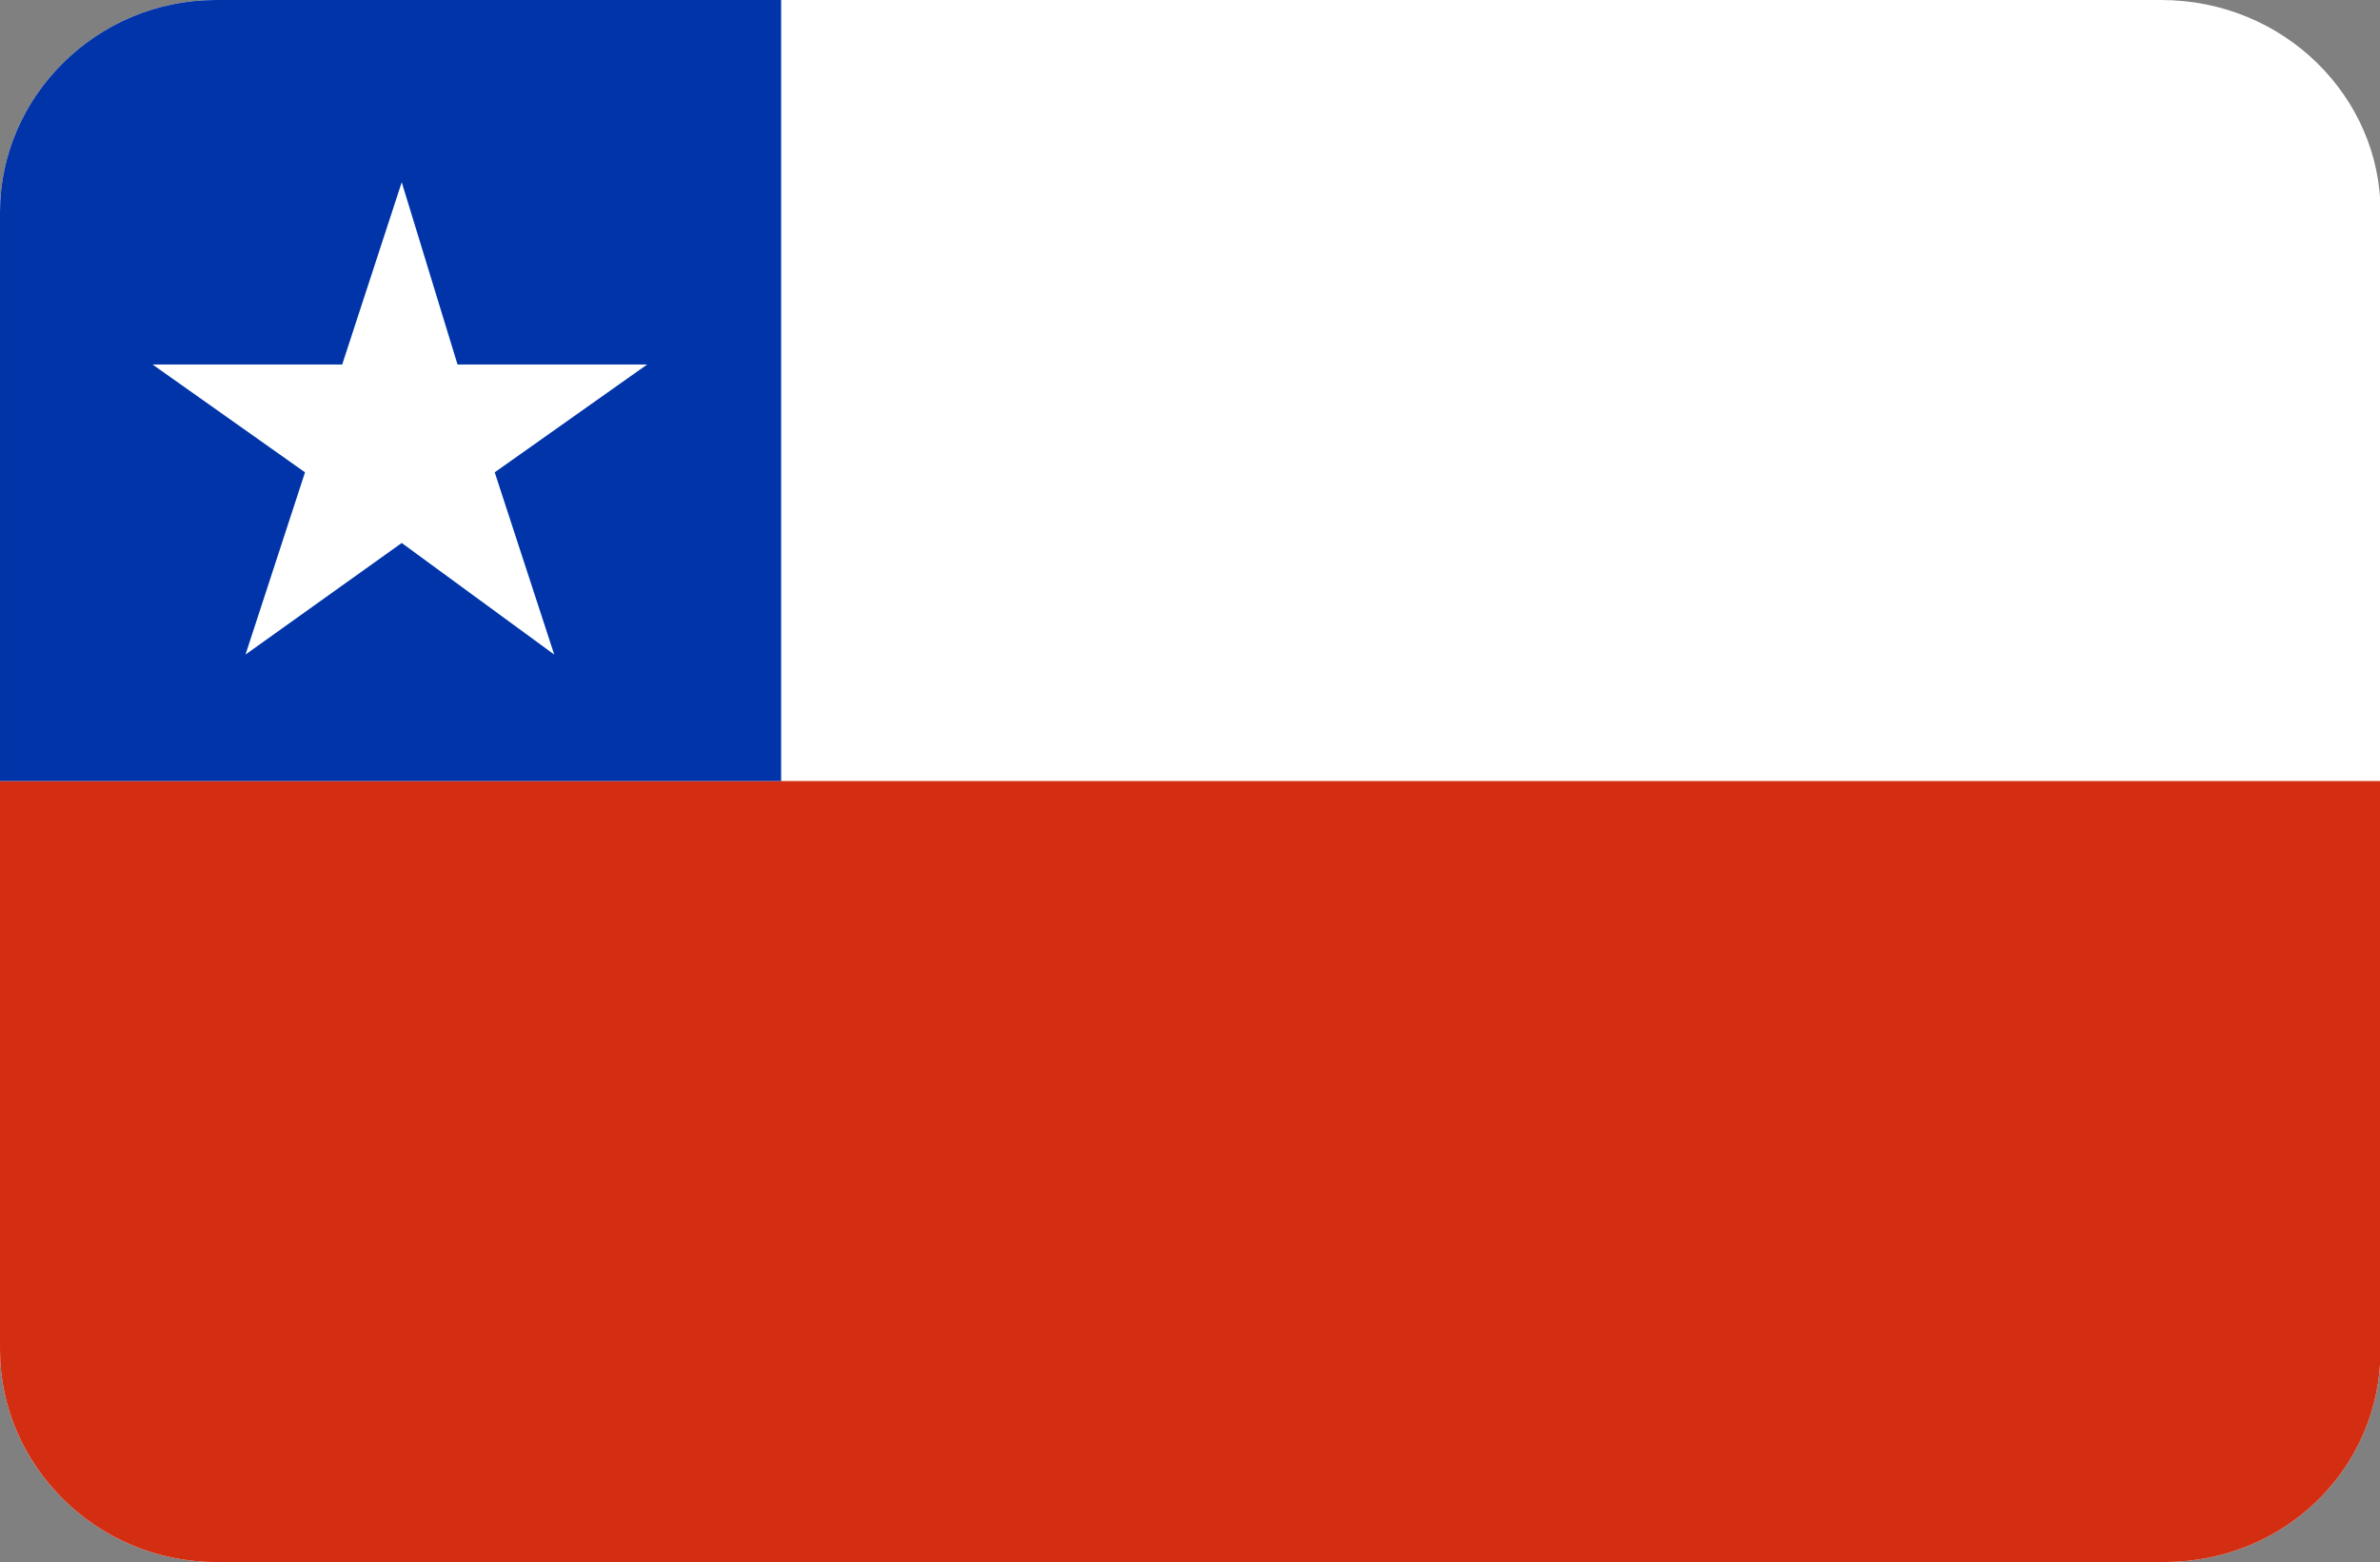
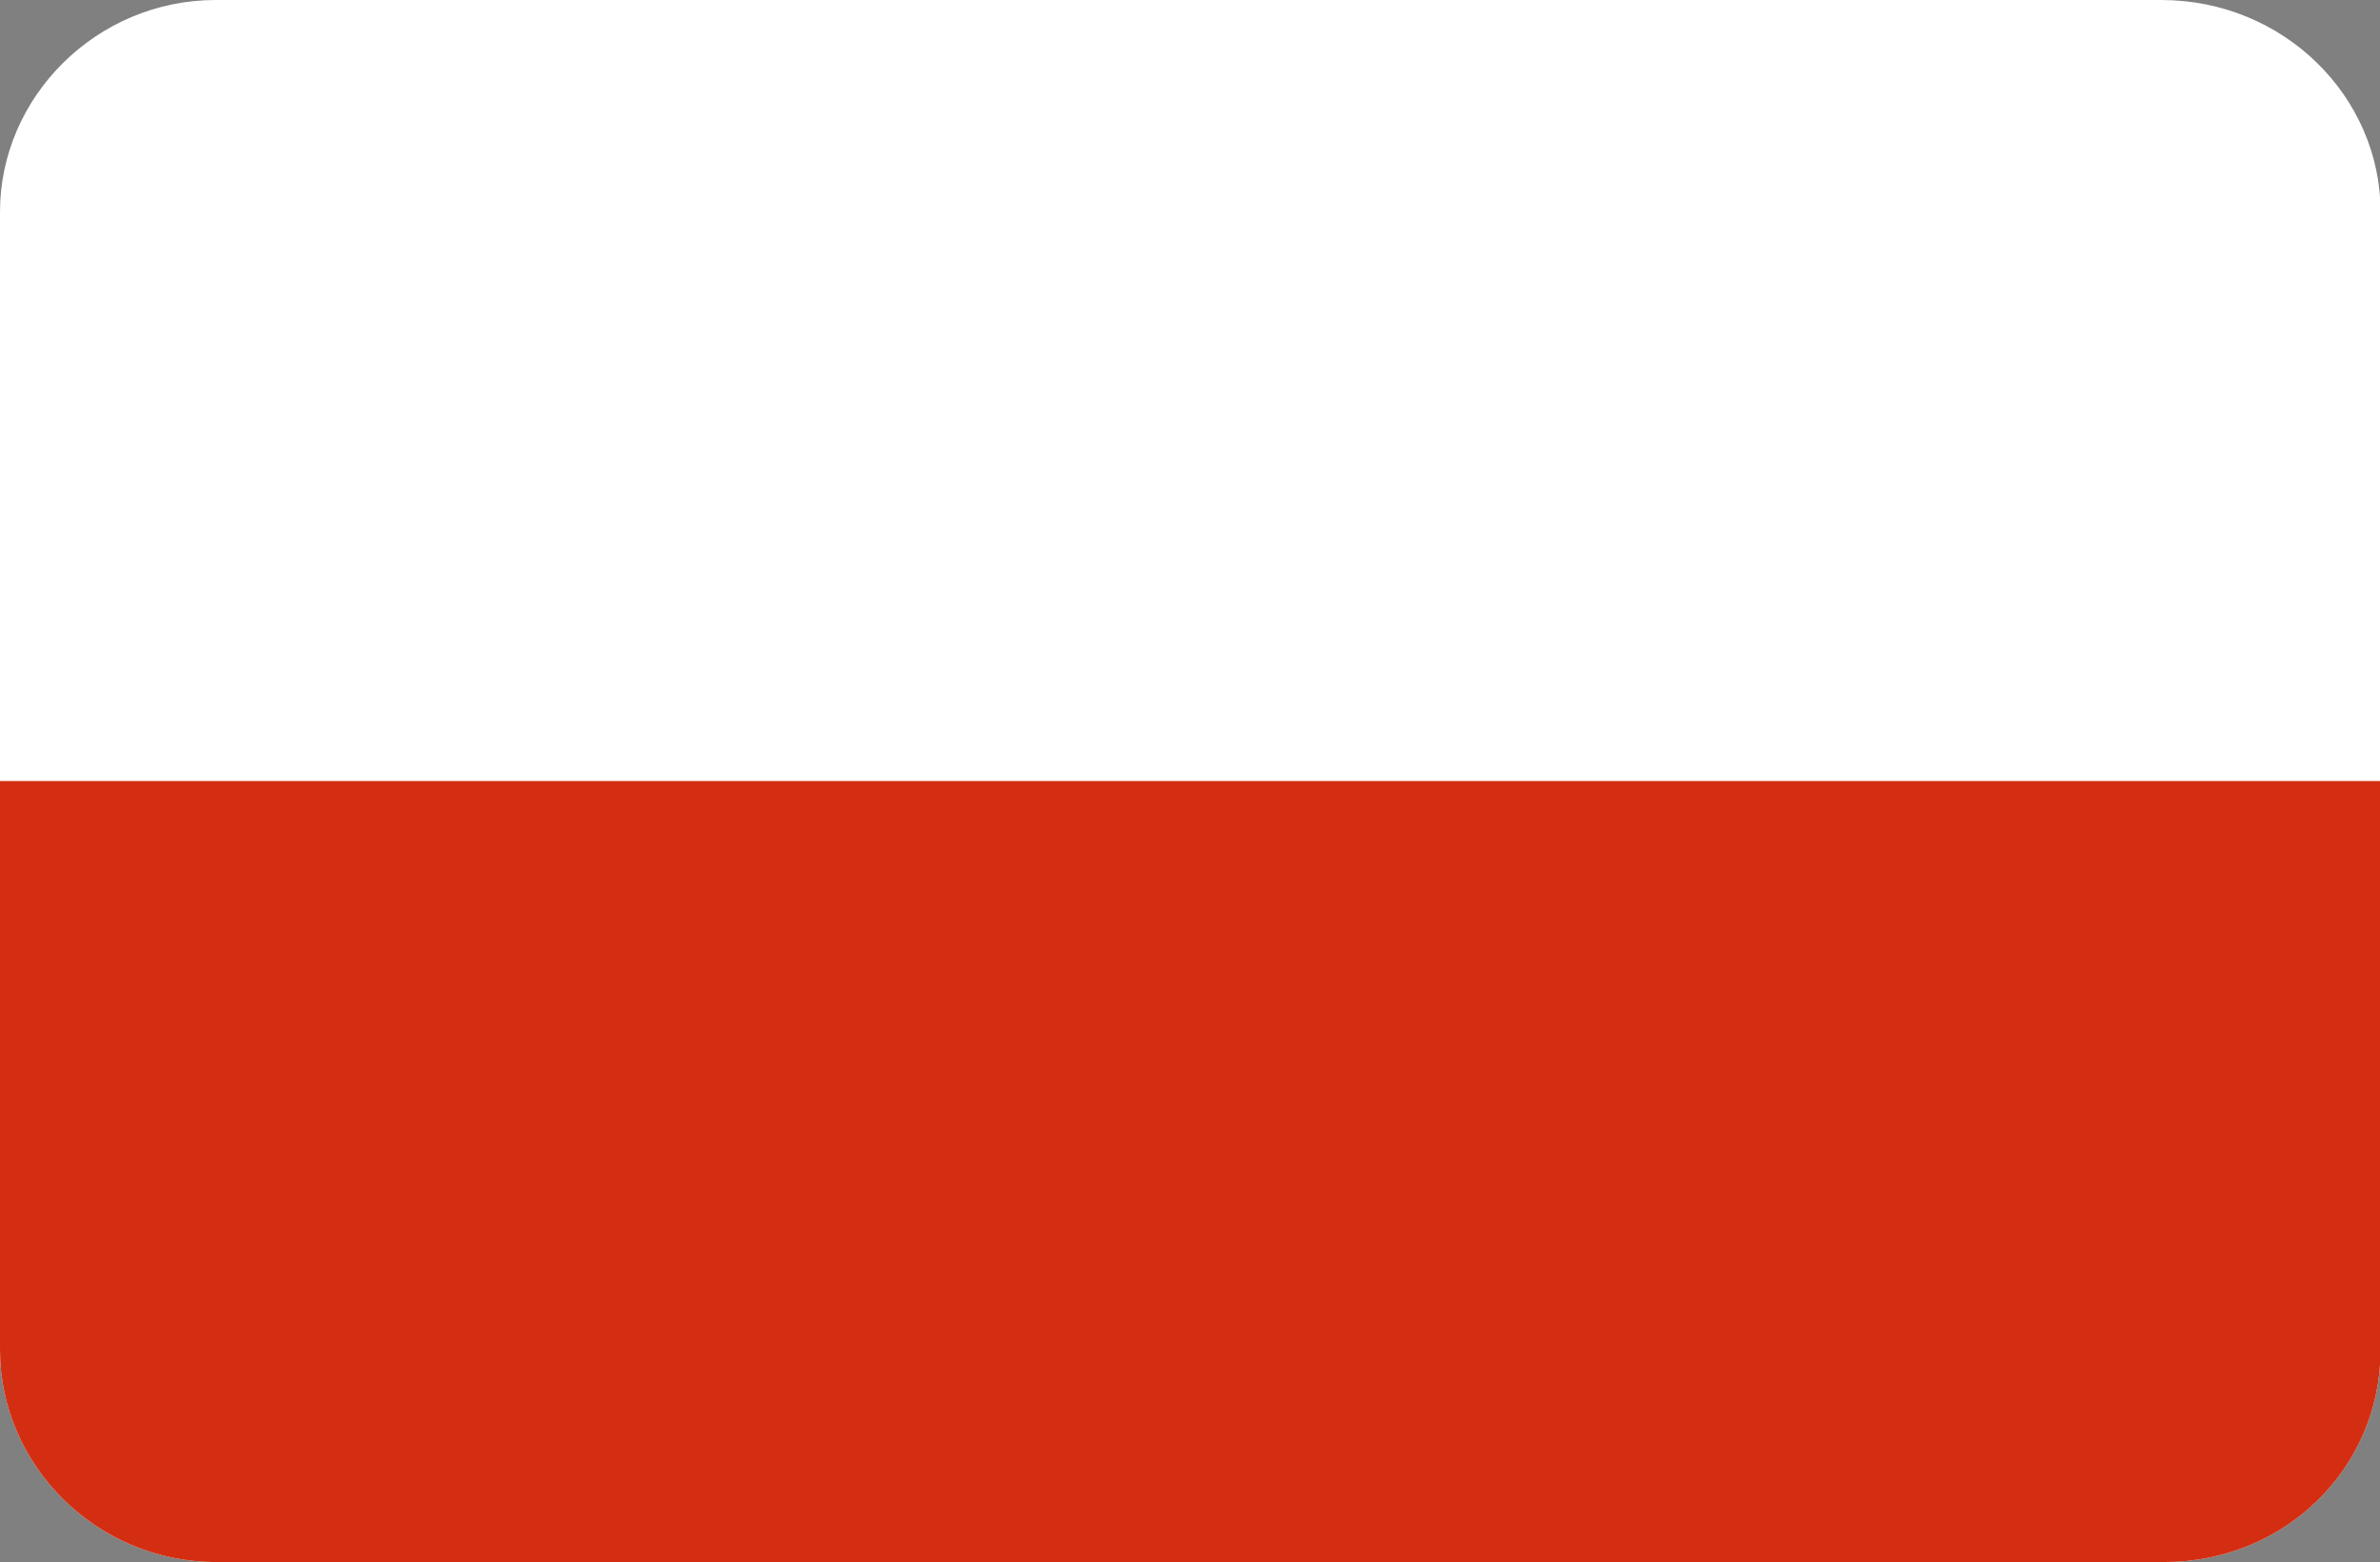
<svg xmlns="http://www.w3.org/2000/svg" t="1539060898929" class="icon" style="" viewBox="0 0 1560 1024" version="1.1" p-id="4758" width="304.688" height="200">
  <rect x="0" y="0" width="1560" height="1024" fill="#808080" stroke="none" />
  <defs>
    <style type="text/css" />
  </defs>
  <path d="M141.41 0h1275.124C1496.99 0 1560.381 63.39 1560.381 138.971v746.057c0 78.019-63.39 138.971-141.41 138.971H141.41C63.39 1024 0 960.61 0 885.029V138.971C0 63.39 63.39 0 141.41 0z" fill="#FFFFFF" p-id="4759" />
  <path d="M0 885.029C0 960.61 63.39 1024 141.41 1024h1277.562c78.019 0 141.41-60.952 141.41-138.971V512H0v373.029z" fill="#D42E12" p-id="4760" />
-   <path d="M512 0H141.41C63.39 0 0 63.39 0 138.971V512h512V0z" fill="#0034A8" p-id="4761" />
-   <path d="M263.314 119.467l36.571 119.467h124.343l-99.962 70.705 39.01 119.467-99.962-73.143-102.4 73.143 39.01-119.467-99.962-70.705h124.343z" fill="#FFFFFF" p-id="4762" />
</svg>